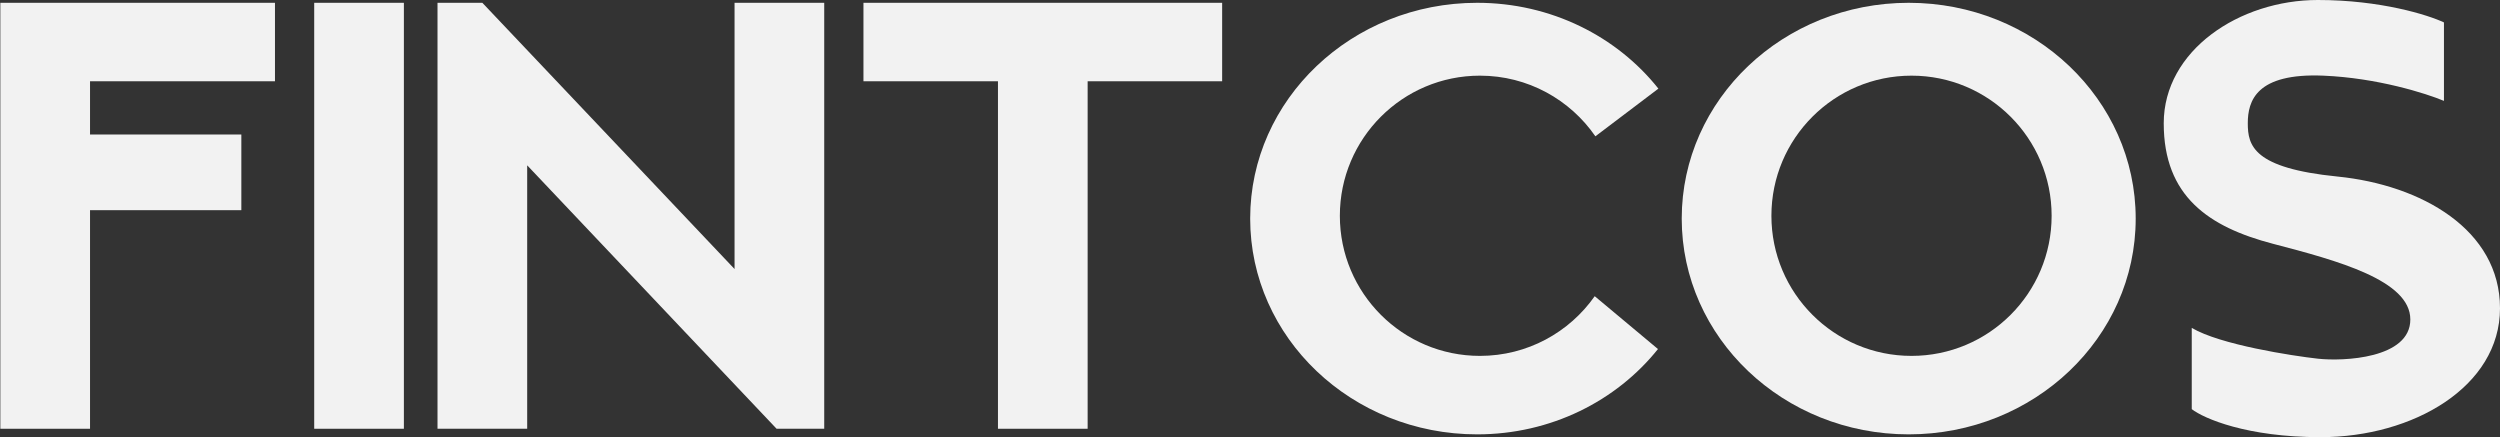
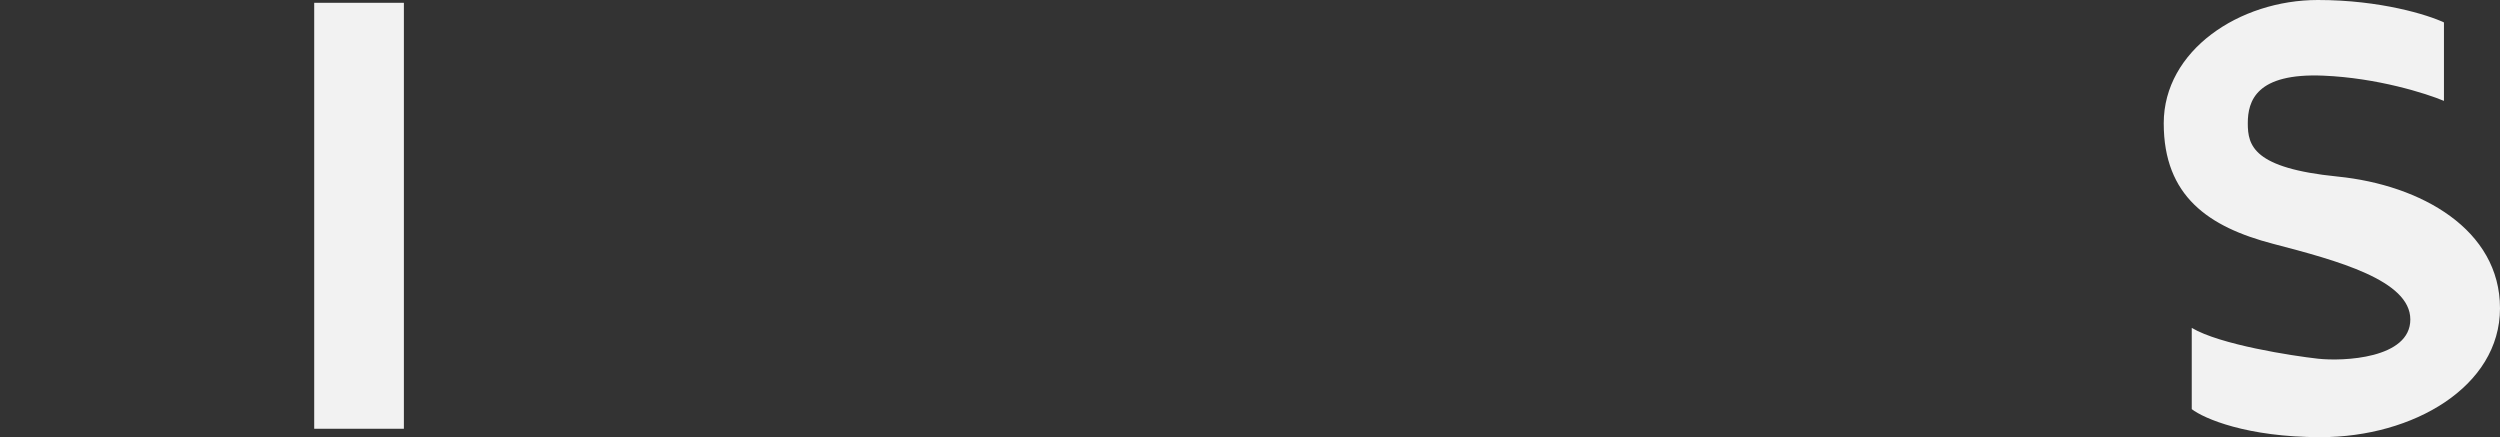
<svg xmlns="http://www.w3.org/2000/svg" width="183" height="32" viewBox="0 0 183 32" fill="none">
  <rect x="0" y="0" width="183" height="32" fill="#333333" stroke="none" />
-   <path d="M0.026 31.385V0.205H20.128V5.949H6.59V9.846H17.666V15.385H6.59V31.385H0.026Z" fill="#F2F2F2" />
  <rect x="23" y="0.205" width="6.564" height="31.18" fill="#F2F2F2" />
-   <path d="M63.205 5.949V0.205H89.461V5.949H79.615V31.385H73.051V5.949H63.205Z" fill="#F2F2F2" />
-   <path d="M38.59 31.385H32.026V0.205H35.308L53.769 19.692V0.205H60.333V31.385H56.846L38.59 12.102V31.385Z" fill="#F2F2F2" />
-   <path fill-rule="evenodd" clip-rule="evenodd" d="M139.718 31.795C148.894 31.795 156.333 24.723 156.333 16C156.333 7.277 148.894 0.205 139.718 0.205C130.541 0.205 123.102 7.277 123.102 16C123.102 24.723 130.541 31.795 139.718 31.795ZM139.923 26.051C145.587 26.051 150.179 21.459 150.179 15.795C150.179 10.13 145.587 5.538 139.923 5.538C134.259 5.538 129.667 10.13 129.667 15.795C129.667 21.459 134.259 26.051 139.923 26.051Z" fill="#F2F2F2" />
-   <path fill-rule="evenodd" clip-rule="evenodd" d="M121.363 25.55C118.328 29.345 113.529 31.795 108.128 31.795C98.952 31.795 91.513 24.723 91.513 16C91.513 7.277 98.952 0.205 108.128 0.205C113.547 0.205 118.361 2.671 121.394 6.488L116.782 9.978C114.932 7.296 111.838 5.538 108.333 5.538C102.669 5.538 98.077 10.13 98.077 15.795C98.077 21.459 102.669 26.051 108.333 26.051C111.807 26.051 114.878 24.324 116.733 21.681L121.363 25.55Z" fill="#F2F2F2" />
  <path d="M178.897 1.641V7.385C177.598 6.838 174.015 5.703 170.077 5.538C165.154 5.333 164.538 7.385 164.538 9.026C164.538 10.667 164.949 12.308 171.102 12.923C177.256 13.539 183 16.82 183 22.564C183 28.308 176.641 32 169.872 32C164.456 32 161.325 30.633 160.436 29.949V24C162.487 25.231 167.82 26.051 169.667 26.256C171.513 26.462 176.436 26.256 176.436 23.385C176.436 20.513 171.102 19.077 166.385 17.846C161.667 16.615 158.385 14.359 158.385 9.026C158.385 3.692 163.923 0 169.667 0C174.261 0 177.735 1.094 178.897 1.641Z" fill="#F2F2F2" />
</svg>